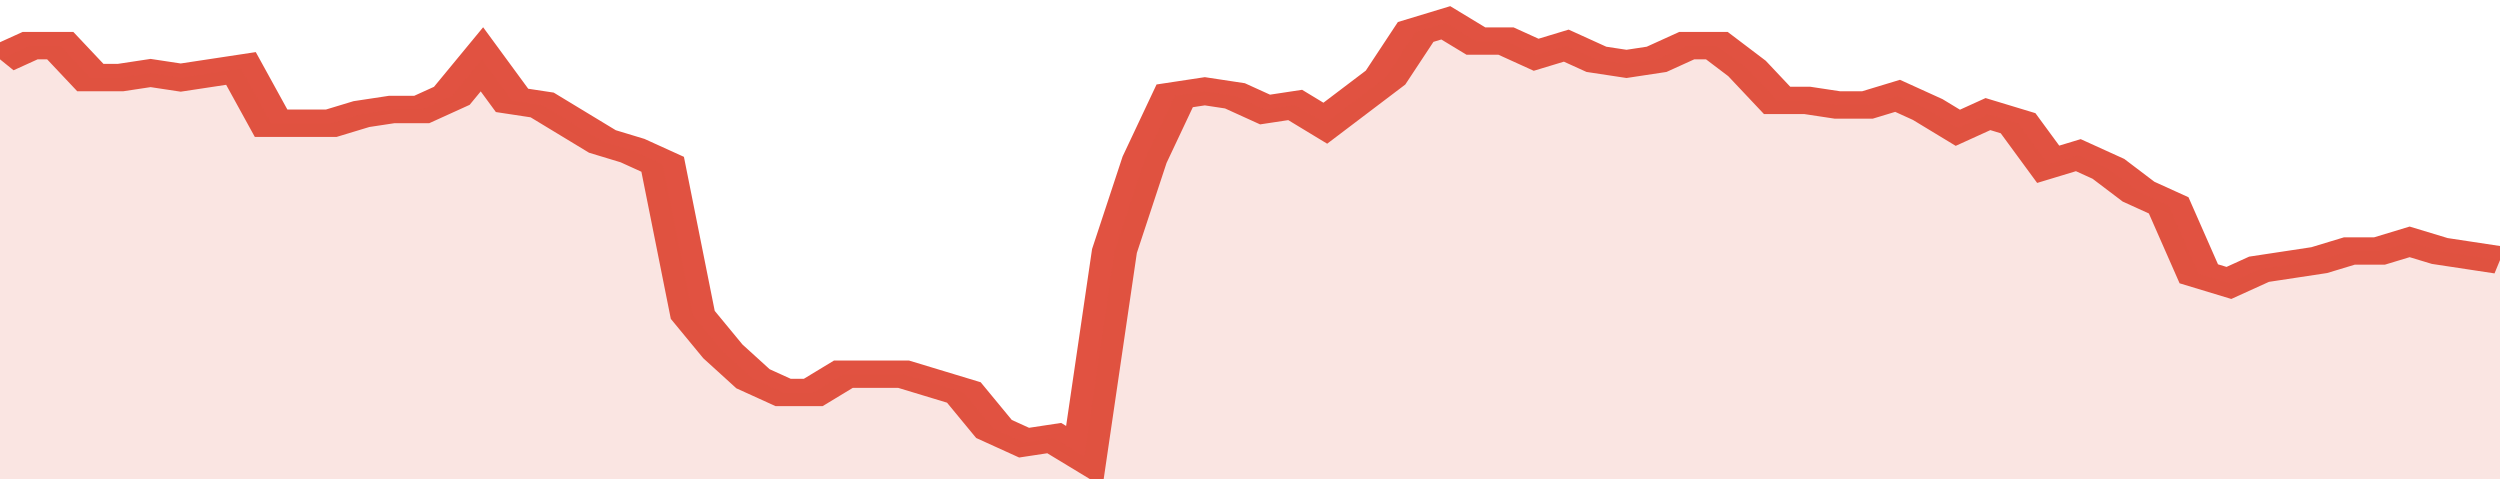
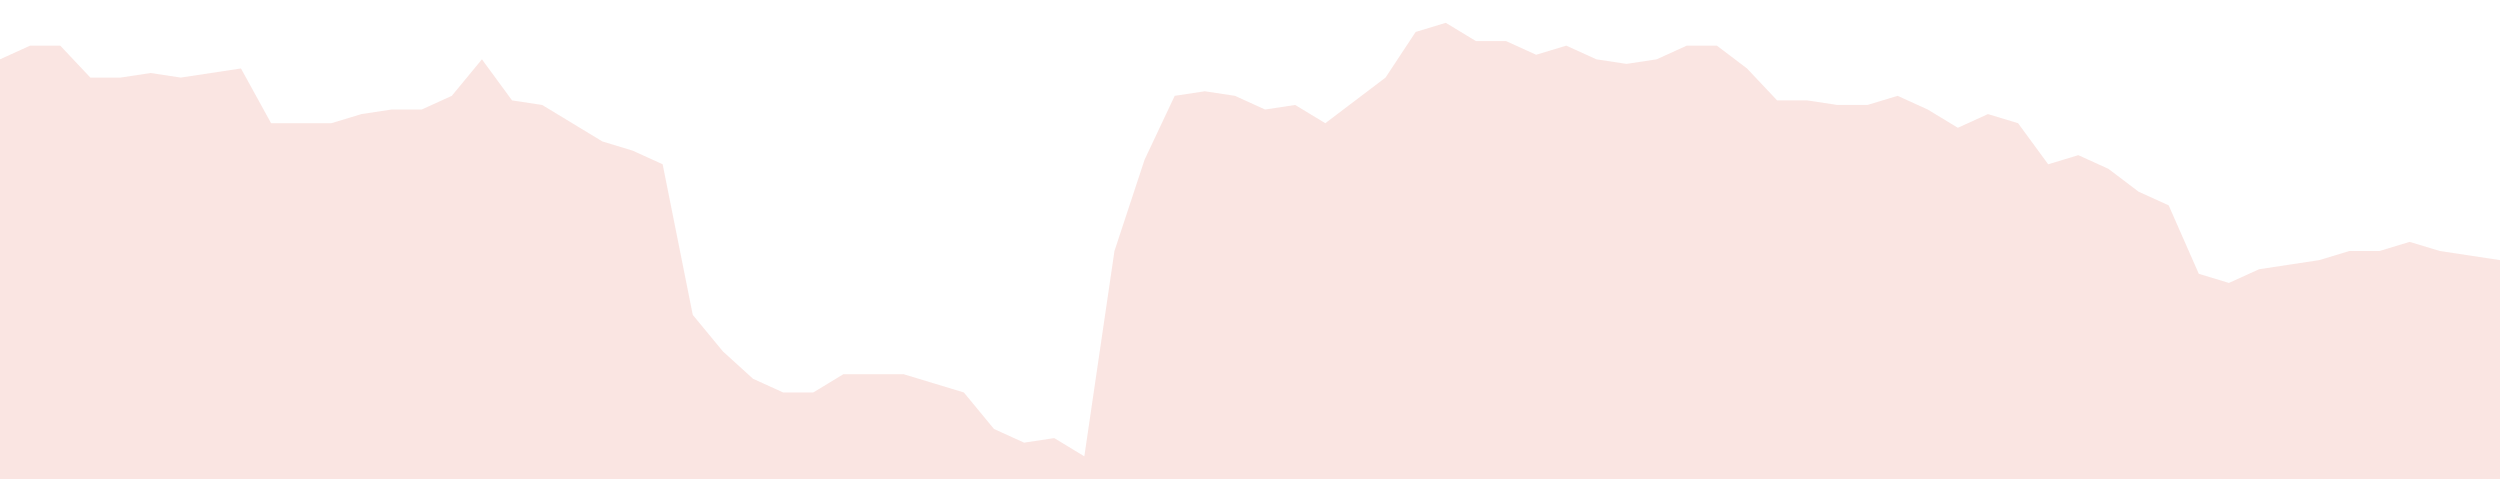
<svg xmlns="http://www.w3.org/2000/svg" viewBox="0 0 332 105" width="120" height="23" preserveAspectRatio="none">
-   <polyline fill="none" stroke="#E15241" stroke-width="6" points="0, 13 4, 10 8, 10 12, 17 16, 17 20, 16 24, 17 28, 16 32, 15 36, 27 40, 27 44, 27 48, 25 52, 24 56, 24 60, 21 64, 13 68, 22 72, 23 76, 27 80, 31 84, 33 88, 36 92, 69 96, 77 100, 83 104, 86 108, 86 112, 82 116, 82 120, 82 124, 84 128, 86 132, 94 136, 97 140, 96 144, 100 148, 55 152, 35 156, 21 160, 20 164, 21 168, 24 172, 23 176, 27 180, 22 184, 17 188, 7 192, 5 196, 9 200, 9 204, 12 208, 10 212, 13 216, 14 220, 13 224, 10 228, 10 232, 15 236, 22 240, 22 244, 23 248, 23 252, 21 256, 24 260, 28 264, 25 268, 27 272, 36 276, 34 280, 37 284, 42 288, 45 292, 60 296, 62 300, 59 304, 58 308, 57 312, 55 316, 55 320, 53 324, 55 328, 56 332, 57 332, 57 "> </polyline>
  <polygon fill="#E15241" opacity="0.15" points="0, 105 0, 13 4, 10 8, 10 12, 17 16, 17 20, 16 24, 17 28, 16 32, 15 36, 27 40, 27 44, 27 48, 25 52, 24 56, 24 60, 21 64, 13 68, 22 72, 23 76, 27 80, 31 84, 33 88, 36 92, 69 96, 77 100, 83 104, 86 108, 86 112, 82 116, 82 120, 82 124, 84 128, 86 132, 94 136, 97 140, 96 144, 100 148, 55 152, 35 156, 21 160, 20 164, 21 168, 24 172, 23 176, 27 180, 22 184, 17 188, 7 192, 5 196, 9 200, 9 204, 12 208, 10 212, 13 216, 14 220, 13 224, 10 228, 10 232, 15 236, 22 240, 22 244, 23 248, 23 252, 21 256, 24 260, 28 264, 25 268, 27 272, 36 276, 34 280, 37 284, 42 288, 45 292, 60 296, 62 300, 59 304, 58 308, 57 312, 55 316, 55 320, 53 324, 55 328, 56 332, 57 332, 105 " />
</svg>